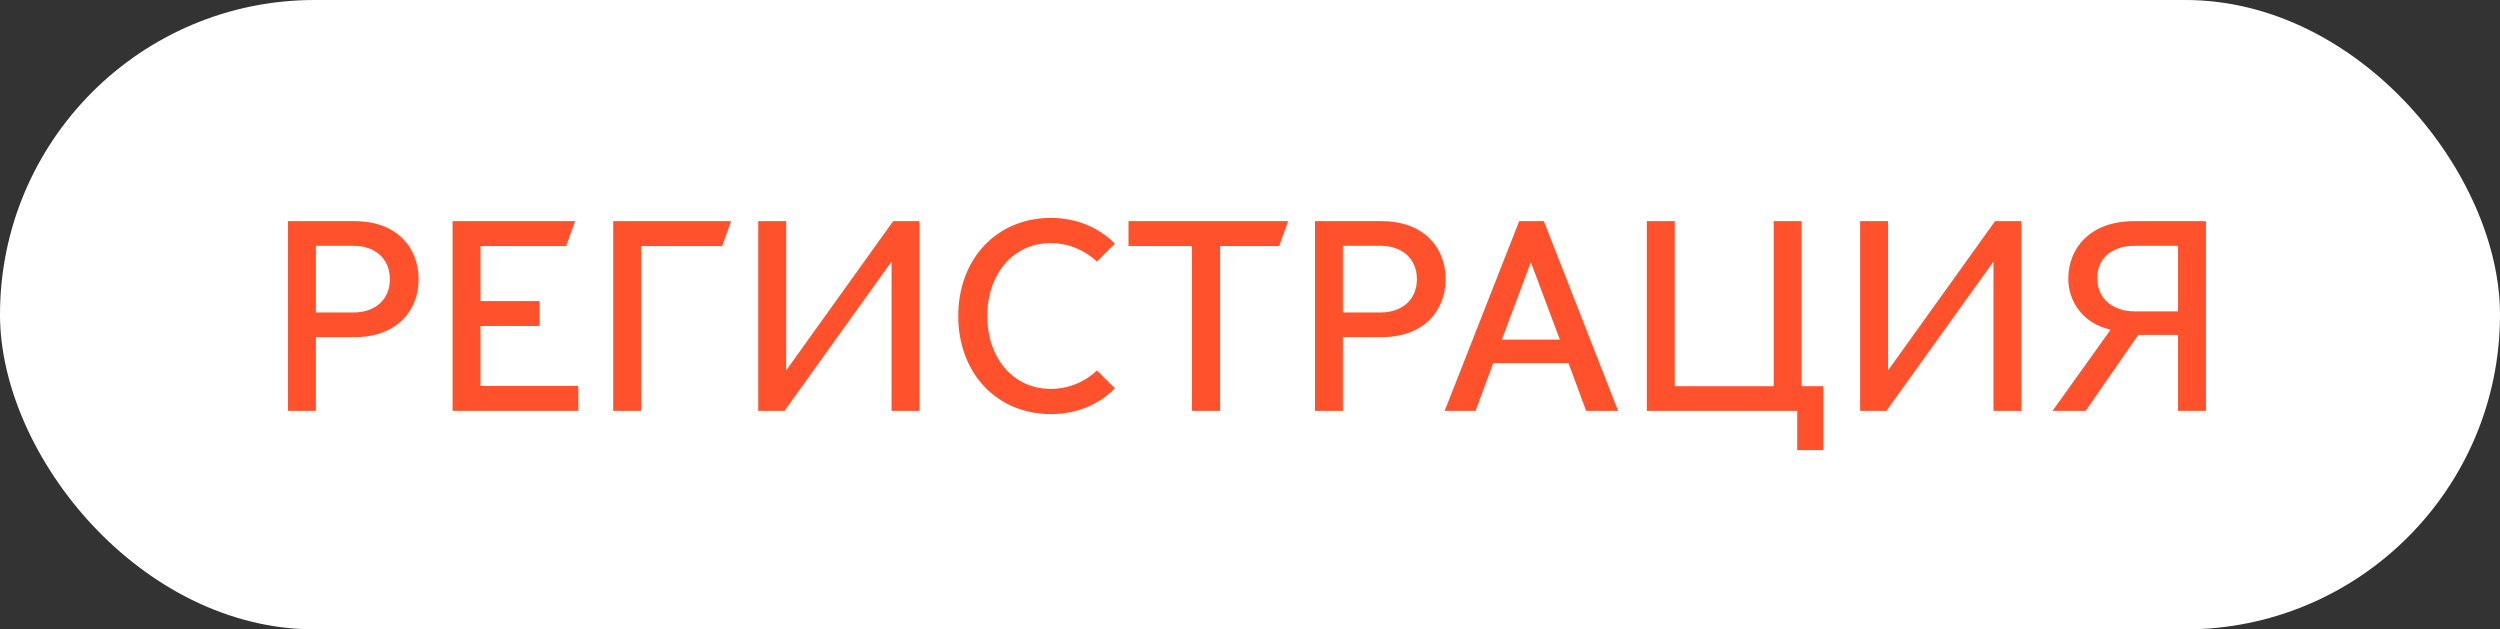
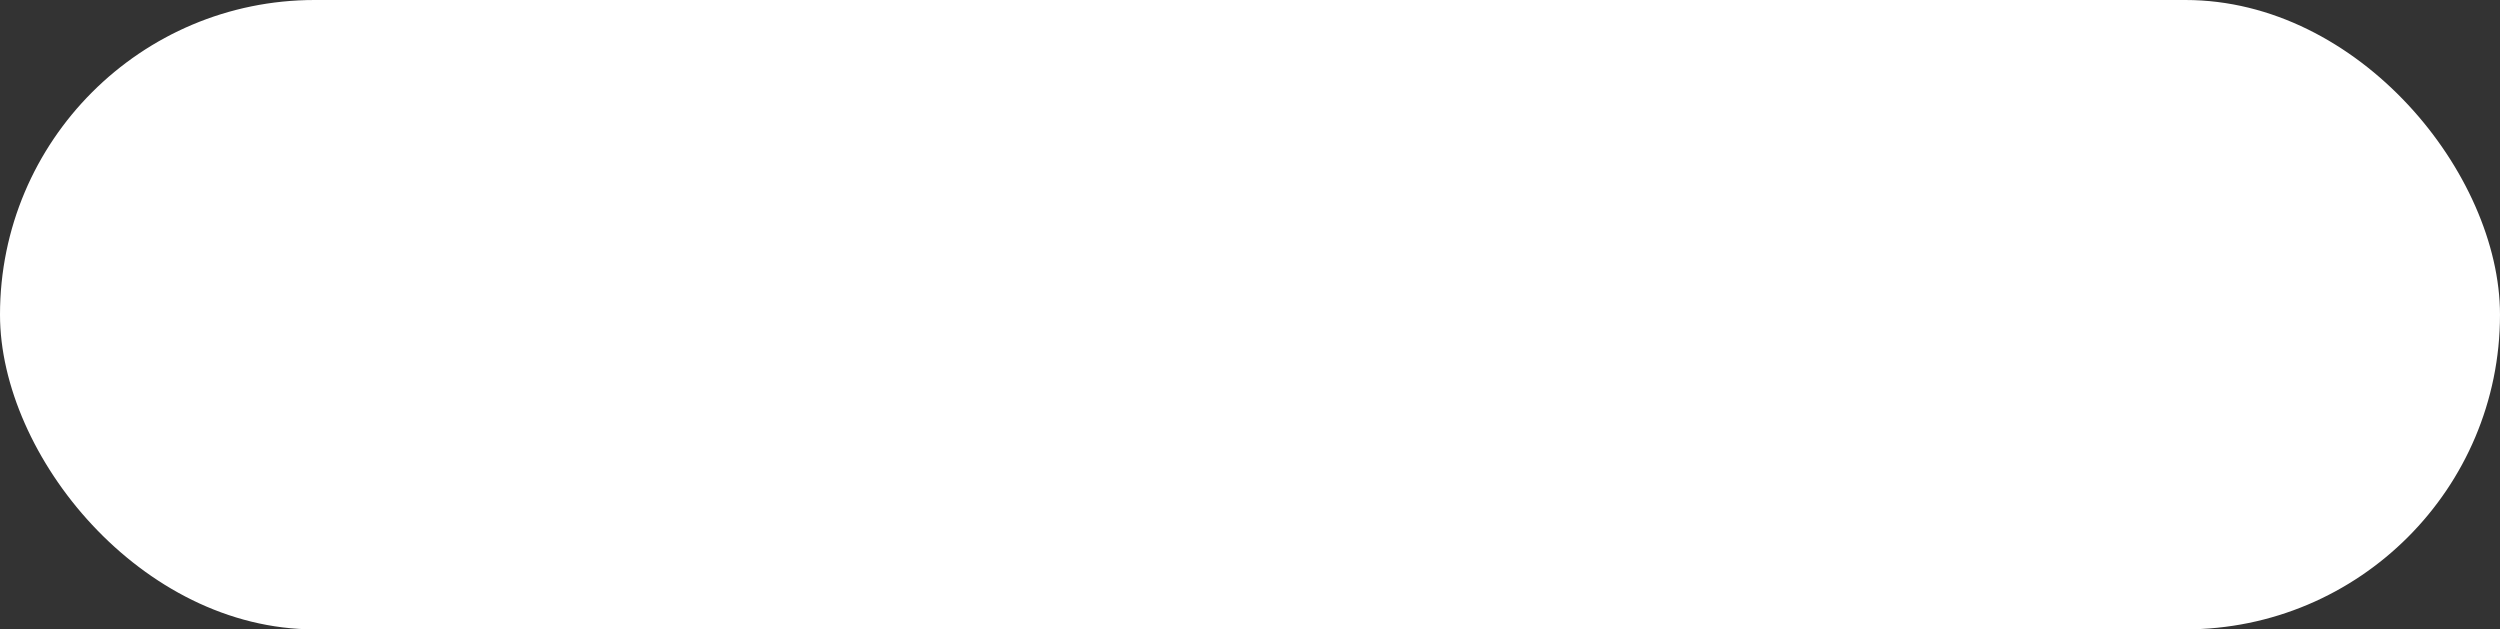
<svg xmlns="http://www.w3.org/2000/svg" width="286" height="72" viewBox="0 0 286 72" fill="none">
  <rect x="0" y="0" width="286" height="72" fill="#333333" stroke="none" />
  <rect width="286" height="72" rx="36" fill="white" />
-   <path d="M32.945 47H36.138V38.568H40.571C45.314 38.568 47.887 35.623 47.887 31.934C47.887 28.245 45.314 25.3 40.571 25.3H32.945V47ZM36.138 35.747V28.121H40.447C42.896 28.121 44.601 29.578 44.601 31.934C44.601 34.29 42.896 35.747 40.447 35.747H36.138ZM51.775 47H66.159V44.148H54.968V37.297H61.726V34.445H54.968V28.152H64.764L65.787 25.3H51.775V47ZM70.151 47H73.344V28.152H82.613L83.636 25.3H70.151V47ZM86.741 47H89.748L101.931 30.012H101.993V47H105.186V25.3H102.179L89.996 42.288H89.934V25.3H86.741V47ZM120.226 47.372C123.109 47.372 125.651 46.349 127.542 44.427L125.496 42.381C124.07 43.714 122.241 44.489 120.195 44.489C115.824 44.489 112.941 40.862 112.941 36.15C112.941 31.438 115.824 27.811 120.195 27.811C122.241 27.811 124.07 28.617 125.496 29.919L127.542 27.873C125.651 25.982 123.109 24.928 120.226 24.928C114.026 24.928 109.624 29.609 109.624 36.15C109.624 42.691 114.026 47.372 120.226 47.372ZM136.354 47H139.578V28.152H146.336L147.359 25.3H129.1V28.152H136.354V47ZM150.436 47H153.629V38.568H158.062C162.805 38.568 165.378 35.623 165.378 31.934C165.378 28.245 162.805 25.3 158.062 25.3H150.436V47ZM153.629 35.747V28.121H157.938C160.387 28.121 162.092 29.578 162.092 31.934C162.092 34.29 160.387 35.747 157.938 35.747H153.629ZM168.804 47L170.819 41.544H179.437L181.452 47H185.11L176.616 25.3H173.795L165.27 47H168.804ZM171.811 38.847L175.097 30.074H175.159L178.445 38.847H171.811ZM205.604 51.495H208.58V44.179H206.1V25.3H202.907V44.179H191.592V25.3H188.399V47H205.604V51.495ZM212.799 47H215.806L227.989 30.012H228.051V47H231.244V25.3H228.237L216.054 42.288H215.992V25.3H212.799V47ZM234.814 47H238.596L244.61 38.32H249.167V47H252.36V25.3H244.145C239.154 25.3 236.612 28.338 236.612 31.903C236.612 34.476 238.286 37.018 241.417 37.7V37.762L234.814 47ZM244.207 35.623C241.882 35.623 239.929 34.321 239.929 31.81C239.929 29.299 241.882 28.121 244.207 28.121H249.167V35.623H244.207Z" fill="#FF522C" />
</svg>